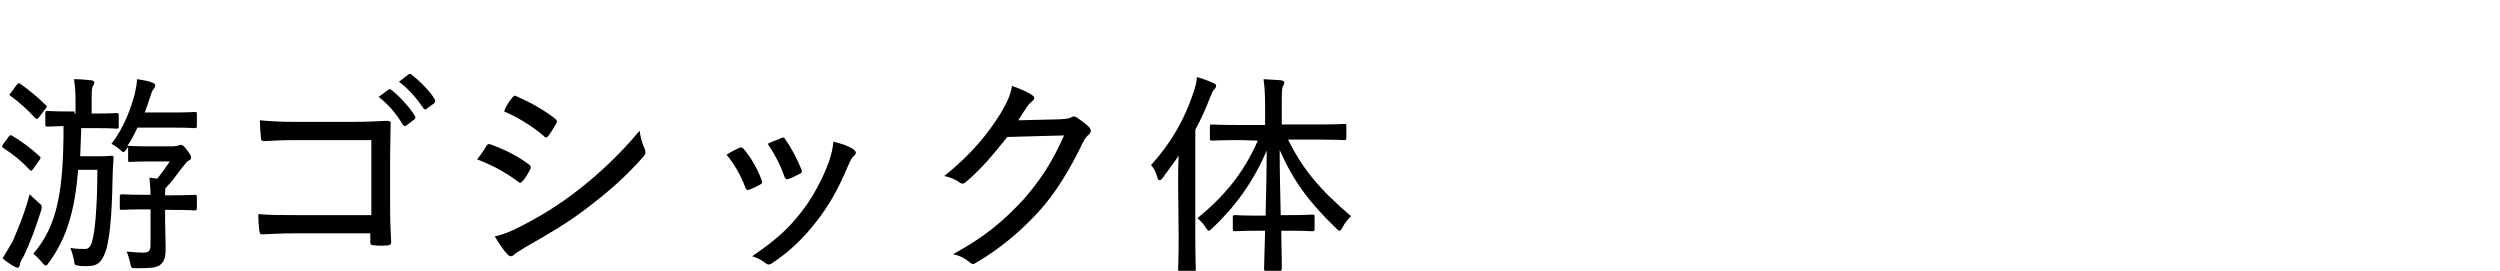
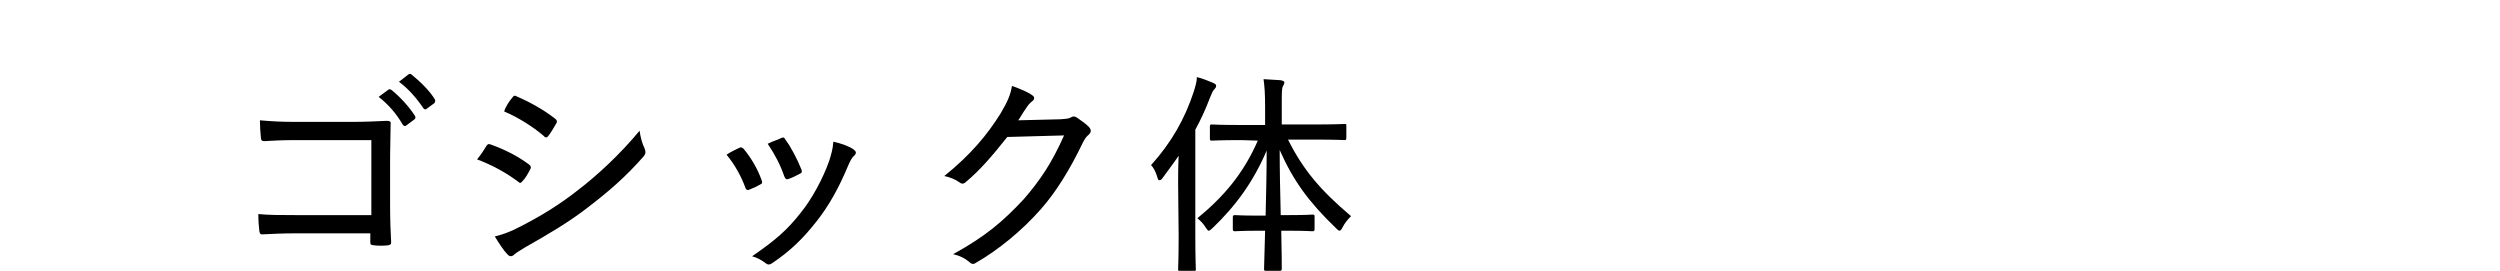
<svg xmlns="http://www.w3.org/2000/svg" version="1.1" id="レイヤー_1" x="0px" y="0px" viewBox="0 0 480 52" style="enable-background:new 0 0 480 52;" xml:space="preserve">
  <g>
-     <path d="M1.7,26.2c0.2-0.3,0.4-0.3,0.7-0.1c1.8,1.1,3.5,2.3,5.2,3.9c0.1,0.1,0.2,0.2,0.2,0.3c0,0.1-0.1,0.2-0.2,0.4l-1.2,1.7   c-0.2,0.2-0.3,0.4-0.4,0.4c-0.1,0-0.2-0.1-0.3-0.2c-1.6-1.7-3.2-3-5.1-4.2c-0.1-0.1-0.2-0.2-0.2-0.3c0-0.1,0.1-0.2,0.2-0.4   L1.7,26.2z M2.4,46.4c1.2-2.8,2.2-5.1,3.3-9.1c0.4,0.4,0.9,0.9,1.6,1.5c0.8,0.7,0.8,0.6,0.6,1.6c-1,3.2-2.1,6.2-3.4,8.9   C4,50,3.8,50.6,3.8,50.9c-0.1,0.3-0.2,0.5-0.4,0.5c-0.2,0-0.4-0.1-0.6-0.2c-0.7-0.4-1.5-0.9-2.3-1.6C1.1,48.6,1.8,47.4,2.4,46.4z    M3.2,16.3c0.3-0.4,0.4-0.4,0.7-0.2c1.7,1.2,3.3,2.5,4.9,4.1C8.9,20.2,9,20.3,9,20.4c0,0.1-0.1,0.2-0.2,0.4l-1.3,1.7   c-0.3,0.4-0.4,0.4-0.7,0.2C5.2,21,3.7,19.6,2,18.4c-0.2-0.1-0.2-0.2-0.2-0.2s0.1-0.2,0.3-0.4L3.2,16.3z M14.5,21.8v-2.6   c0-1.7-0.1-2.8-0.3-4c1.2,0,2.1,0.1,3.3,0.2c0.4,0.1,0.6,0.2,0.6,0.4c0,0.3-0.1,0.5-0.3,0.8c-0.2,0.4-0.2,1.2-0.2,2.6v2.6h0.6   c3,0,4-0.1,4.2-0.1c0.3,0,0.4,0.1,0.4,0.4v2.2c0,0.4-0.1,0.4-0.4,0.4c-0.2,0-1.1-0.1-4.1-0.1h-2.7c-0.1,1.9-0.1,3.7-0.2,5.4h3.6   c1.8,0,2.2-0.1,2.4-0.1c0.4,0,0.4,0.1,0.4,0.4c-0.1,1.5-0.2,3.4-0.2,4.5c-0.1,6-0.5,10.7-1.2,13.1c-0.8,2.5-1.7,3.2-3.7,3.2   c-0.7,0-1.2,0-1.7-0.1c-0.6-0.1-0.7-0.1-0.8-1.1c-0.2-0.9-0.4-1.6-0.7-2.3c1.2,0.2,1.9,0.2,2.8,0.2c0.9,0,1.3-0.7,1.6-2.4   c0.5-2.3,0.8-7.7,0.8-12.8H15c-0.6,7.6-2.1,13-5.6,17.8c-0.3,0.4-0.4,0.6-0.6,0.6c-0.2,0-0.4-0.2-0.7-0.6c-0.6-0.7-1.1-1.2-1.7-1.7   c4.7-5.4,5.8-12.3,5.8-24.5c-2.2,0.1-3,0.1-3.1,0.1c-0.4,0-0.4-0.1-0.4-0.4v-2.2c0-0.4,0.1-0.4,0.4-0.4c0.2,0,1.2,0.1,4.1,0.1h1.1   V21.8z M28.9,37.6c0-1.2-0.1-2.2-0.2-3.5l1.5,0.2c0.8-1,1.6-2.1,2.4-3.3h-3.9c-2.7,0-3.6,0.1-3.7,0.1c-0.4,0-0.4-0.1-0.4-0.4v-2.5   l-0.3,0.4c-0.3,0.4-0.4,0.6-0.6,0.6c-0.2,0-0.4-0.2-0.7-0.5c-0.6-0.5-1.1-0.8-1.6-1.1c2.5-3.2,3.8-7,4.5-9.7   c0.2-0.9,0.4-1.9,0.4-2.7c1.2,0.2,2,0.3,2.8,0.6c0.5,0.2,0.7,0.3,0.7,0.6c0,0.2-0.1,0.4-0.3,0.7c-0.3,0.3-0.4,0.7-0.6,1.3   c-0.3,1-0.7,2.1-1.1,3.2H33c3.1,0,4.2-0.1,4.4-0.1c0.4,0,0.4,0.1,0.4,0.4v2.3c0,0.3-0.1,0.4-0.4,0.4c-0.2,0-1.2-0.1-4.4-0.1h-6.6   c-0.6,1.2-1.2,2.5-2,3.6c0.1-0.1,0.2-0.1,0.3-0.1c0.2,0,1,0.1,3.7,0.1H33c0.6,0,0.9-0.1,1.1-0.1c0.2-0.1,0.4-0.2,0.6-0.2   c0.3,0,0.6,0.2,1.2,1c0.6,0.8,0.8,1.1,0.8,1.5c0,0.3-0.2,0.4-0.6,0.6c-0.3,0.2-0.7,0.8-1.3,1.5c-1,1.3-1.8,2.5-3,3.7   c-0.1,0.2-0.1,0.6-0.1,1v0.4H33c3.2,0,4.1-0.1,4.4-0.1c0.3,0,0.4,0.1,0.4,0.4v2.2c0,0.3-0.1,0.4-0.4,0.4c-0.2,0-1.2-0.1-4.4-0.1   h-1.3v1.8c0,1.5,0.1,3.7,0.1,5.6c0,1.6-0.2,2.5-1.1,3.2c-0.7,0.5-1.8,0.6-4.5,0.6c-1,0-1,0-1.2-1c-0.2-0.8-0.4-1.6-0.7-2.2   c1.2,0.1,2.1,0.2,3.1,0.2c1.1,0,1.5-0.2,1.5-1.5v-6.8h-1.1c-3.2,0-4.2,0.1-4.4,0.1c-0.4,0-0.4-0.1-0.4-0.4v-2.2   c0-0.3,0.1-0.4,0.4-0.4c0.2,0,1.2,0.1,4.4,0.1h1.2V37.6z" />
    <path d="M71.3,26.9H56.7c-2.5,0-4.4,0.1-6,0.2c-0.4,0-0.6-0.2-0.6-0.6c-0.1-0.8-0.2-2.4-0.2-3.4c2.4,0.2,4.1,0.3,6.7,0.3h11.1   c2.2,0,4.5-0.1,6.6-0.2c0.6,0,0.8,0.2,0.7,0.7c0,2.1-0.1,4.1-0.1,6.2v9.3c0,2.7,0.1,5.6,0.2,7.1c0,0.4-0.1,0.5-0.6,0.6   c-0.8,0.1-1.9,0.1-2.7,0c-0.6-0.1-0.7-0.1-0.7-0.6s0-1.2,0-1.7H56.8c-2.4,0-4.5,0.1-6.5,0.2c-0.3,0-0.4-0.1-0.5-0.6   c-0.1-0.8-0.2-2-0.2-3.3c2,0.2,4.4,0.2,7.2,0.2h14.5V26.9H71.3z M74.6,17.2c0.2-0.1,0.3-0.1,0.6,0.1c1.5,1.2,3.3,3.1,4.5,5   c0.1,0.2,0.1,0.4-0.1,0.6l-1.6,1.2c-0.2,0.2-0.5,0.1-0.7-0.2c-1.2-2.1-2.8-3.9-4.6-5.3L74.6,17.2z M78.4,14.3   c0.2-0.1,0.4-0.2,0.6,0c1.6,1.3,3.5,3.1,4.5,4.8c0.1,0.2,0.1,0.4-0.1,0.7l-1.5,1.1c-0.2,0.2-0.4,0.1-0.6-0.1   c-1.2-1.8-2.8-3.7-4.7-5.1L78.4,14.3z" />
    <path d="M93.4,28c0.2-0.3,0.4-0.4,0.7-0.3c2.8,1,5.2,2.2,7.5,3.9c0.4,0.3,0.4,0.6,0.2,0.9c-0.4,0.8-0.9,1.7-1.5,2.3   c-0.3,0.4-0.5,0.4-0.8,0.1c-2.4-1.8-5-3.2-7.9-4.3C92.5,29.5,93.1,28.5,93.4,28z M99.9,43.5c3.9-2,7.4-4.1,11.2-7.1   c3.4-2.6,7.8-6.6,11.7-11.3c0.2,1.3,0.4,2.2,1,3.5c0.2,0.6,0.2,0.9-0.2,1.4c-3.6,4.1-6.8,6.8-10.7,9.8c-3.6,2.8-7.5,5.1-12.1,7.7   c-0.9,0.6-1.7,1-2.1,1.4c-0.4,0.4-0.9,0.4-1.3-0.1c-0.7-0.7-1.6-2.1-2.4-3.4C96.6,45,98,44.5,99.9,43.5z M98.4,18.7   c0.3-0.4,0.4-0.4,0.8-0.2c2.5,1.1,5.1,2.5,7.4,4.3c0.4,0.3,0.4,0.6,0.2,0.9c-0.4,0.7-1.1,1.9-1.6,2.5c-0.3,0.3-0.6,0.2-0.8-0.1   c-2.1-1.8-5-3.6-7.6-4.7C97.1,20.4,97.8,19.4,98.4,18.7z" />
    <path d="M141.9,28.4c0.4-0.2,0.6-0.1,0.9,0.2c1.4,1.7,2.6,3.7,3.4,5.9c0.2,0.6,0.2,0.7-0.2,0.9c-0.7,0.4-1.3,0.7-2.1,1   c-0.4,0.2-0.7,0-0.8-0.4c-0.8-2.2-2.1-4.5-3.6-6.3C140.4,29.1,141.3,28.7,141.9,28.4z M163.9,28.7c0.5,0.4,0.6,0.7,0.1,1.2   c-0.5,0.4-0.8,1.1-1.2,2c-1.7,4.1-3.7,7.7-6.1,10.7c-2.6,3.3-5,5.6-8.4,7.9c-0.4,0.3-0.8,0.4-1.2,0.1c-0.8-0.6-1.6-1.1-2.7-1.4   c4.4-3,6.8-5.1,9.3-8.3c2.2-2.7,4.3-6.6,5.5-10c0.4-1.3,0.7-2.2,0.8-3.7C161.4,27.5,163.1,28.1,163.9,28.7z M150,26.5   c0.4-0.2,0.6-0.1,0.8,0.3c1.1,1.5,2.3,3.8,3.1,5.8c0.1,0.4,0.1,0.6-0.4,0.8c-0.6,0.3-1.3,0.7-2.2,1c-0.4,0.1-0.5-0.1-0.7-0.5   c-0.8-2.3-1.8-4.2-3.2-6.3C148.6,27,149.5,26.8,150,26.5z" />
    <path d="M203.6,22.9c1.2-0.1,1.6-0.1,2.1-0.4c0.3-0.2,0.7-0.2,1.1,0.1c0.7,0.5,1.6,1.1,2.2,1.7c0.6,0.6,0.5,1.1,0.1,1.5   c-0.5,0.4-0.8,0.8-1.2,1.6c-2.6,5.4-5.2,9.5-8,12.7c-3.6,4.1-8.2,7.9-12.6,10.4c-0.4,0.3-0.8,0.2-1.2-0.2c-0.8-0.7-1.8-1.2-3.1-1.5   c6.2-3.4,9.6-6.3,13.6-10.6c3.1-3.6,5.3-6.8,7.7-12.2l-10.9,0.3c-3.1,3.9-5.3,6.4-7.9,8.6c-0.4,0.4-0.8,0.5-1.3,0.1   c-0.7-0.5-1.8-1-2.9-1.2c5.2-4.2,8.3-8,10.8-12c1.3-2.2,1.9-3.5,2.2-5.3c1.7,0.6,3.1,1.2,3.9,1.8c0.5,0.3,0.5,0.8-0.1,1.2   c-0.4,0.3-0.8,0.8-1.1,1.3c-0.6,0.8-1,1.6-1.5,2.3L203.6,22.9z" />
    <path d="M226.2,35.3c0-1.5,0-3.5,0.1-5.4c-1,1.5-2.1,2.9-3.1,4.3c-0.2,0.3-0.4,0.4-0.6,0.4c-0.2,0-0.3-0.2-0.4-0.6   c-0.3-1-0.7-1.8-1.2-2.3c3.9-4.3,6.5-8.9,8.2-14.1c0.3-1,0.6-1.9,0.6-2.8c1.2,0.3,2.1,0.7,3.1,1.1c0.4,0.2,0.6,0.3,0.6,0.6   c0,0.2-0.1,0.4-0.4,0.7c-0.2,0.2-0.4,0.6-0.8,1.6c-0.8,2.1-1.7,4.1-2.8,6.1v20.4c0,4.2,0.1,6.1,0.1,6.4c0,0.3-0.1,0.4-0.4,0.4h-2.6   c-0.3,0-0.4-0.1-0.4-0.4c0-0.2,0.1-2.1,0.1-6.4L226.2,35.3L226.2,35.3z M238.3,26.9c-4.1,0-5.4,0.1-5.6,0.1c-0.4,0-0.4-0.1-0.4-0.4   v-2.3c0-0.4,0.1-0.4,0.4-0.4c0.2,0,1.6,0.1,5.6,0.1h4.6v-3.5c0-2.5-0.1-3.9-0.3-5.3c1.2,0.1,2.1,0.1,3.3,0.2   c0.4,0.1,0.7,0.2,0.7,0.4c0,0.3-0.2,0.6-0.3,0.8c-0.2,0.4-0.2,1.3-0.2,3.7v3.6h6.3c4.1,0,5.5-0.1,5.8-0.1s0.3,0,0.3,0.4v2.3   c0,0.3-0.1,0.4-0.3,0.4c-0.2,0-1.6-0.1-5.8-0.1h-5.1c2.9,5.8,6.2,9.7,12.1,14.7c-0.6,0.6-1.2,1.3-1.6,2.1c-0.2,0.4-0.4,0.7-0.6,0.7   c-0.2,0-0.4-0.2-0.7-0.5c-5.2-5-8.2-9.1-10.8-15c0,3.9,0.1,8.5,0.2,12.5h1.6c3.3,0,4.4-0.1,4.5-0.1c0.4,0,0.4,0.1,0.4,0.4V44   c0,0.3-0.1,0.4-0.4,0.4c-0.2,0-1.3-0.1-4.5-0.1H246c0.1,4,0.1,7,0.1,7.3c0,0.3-0.1,0.4-0.4,0.4h-2.6c-0.4,0-0.4-0.1-0.4-0.4   c0-0.3,0.1-3.3,0.2-7.3h-1.2c-3.3,0-4.4,0.1-4.6,0.1c-0.3,0-0.4-0.1-0.4-0.4v-2.3c0-0.3,0.1-0.4,0.4-0.4c0.2,0,1.3,0.1,4.6,0.1h1.3   c0.1-4.1,0.2-8.7,0.2-12.5c-2.5,5.9-5.9,10.6-10.4,14.9c-0.3,0.3-0.6,0.5-0.7,0.5c-0.2,0-0.3-0.2-0.6-0.6c-0.4-0.7-1-1.3-1.6-1.8   c5-4.1,8.8-8.5,11.6-14.9L238.3,26.9L238.3,26.9z" />
  </g>
</svg>